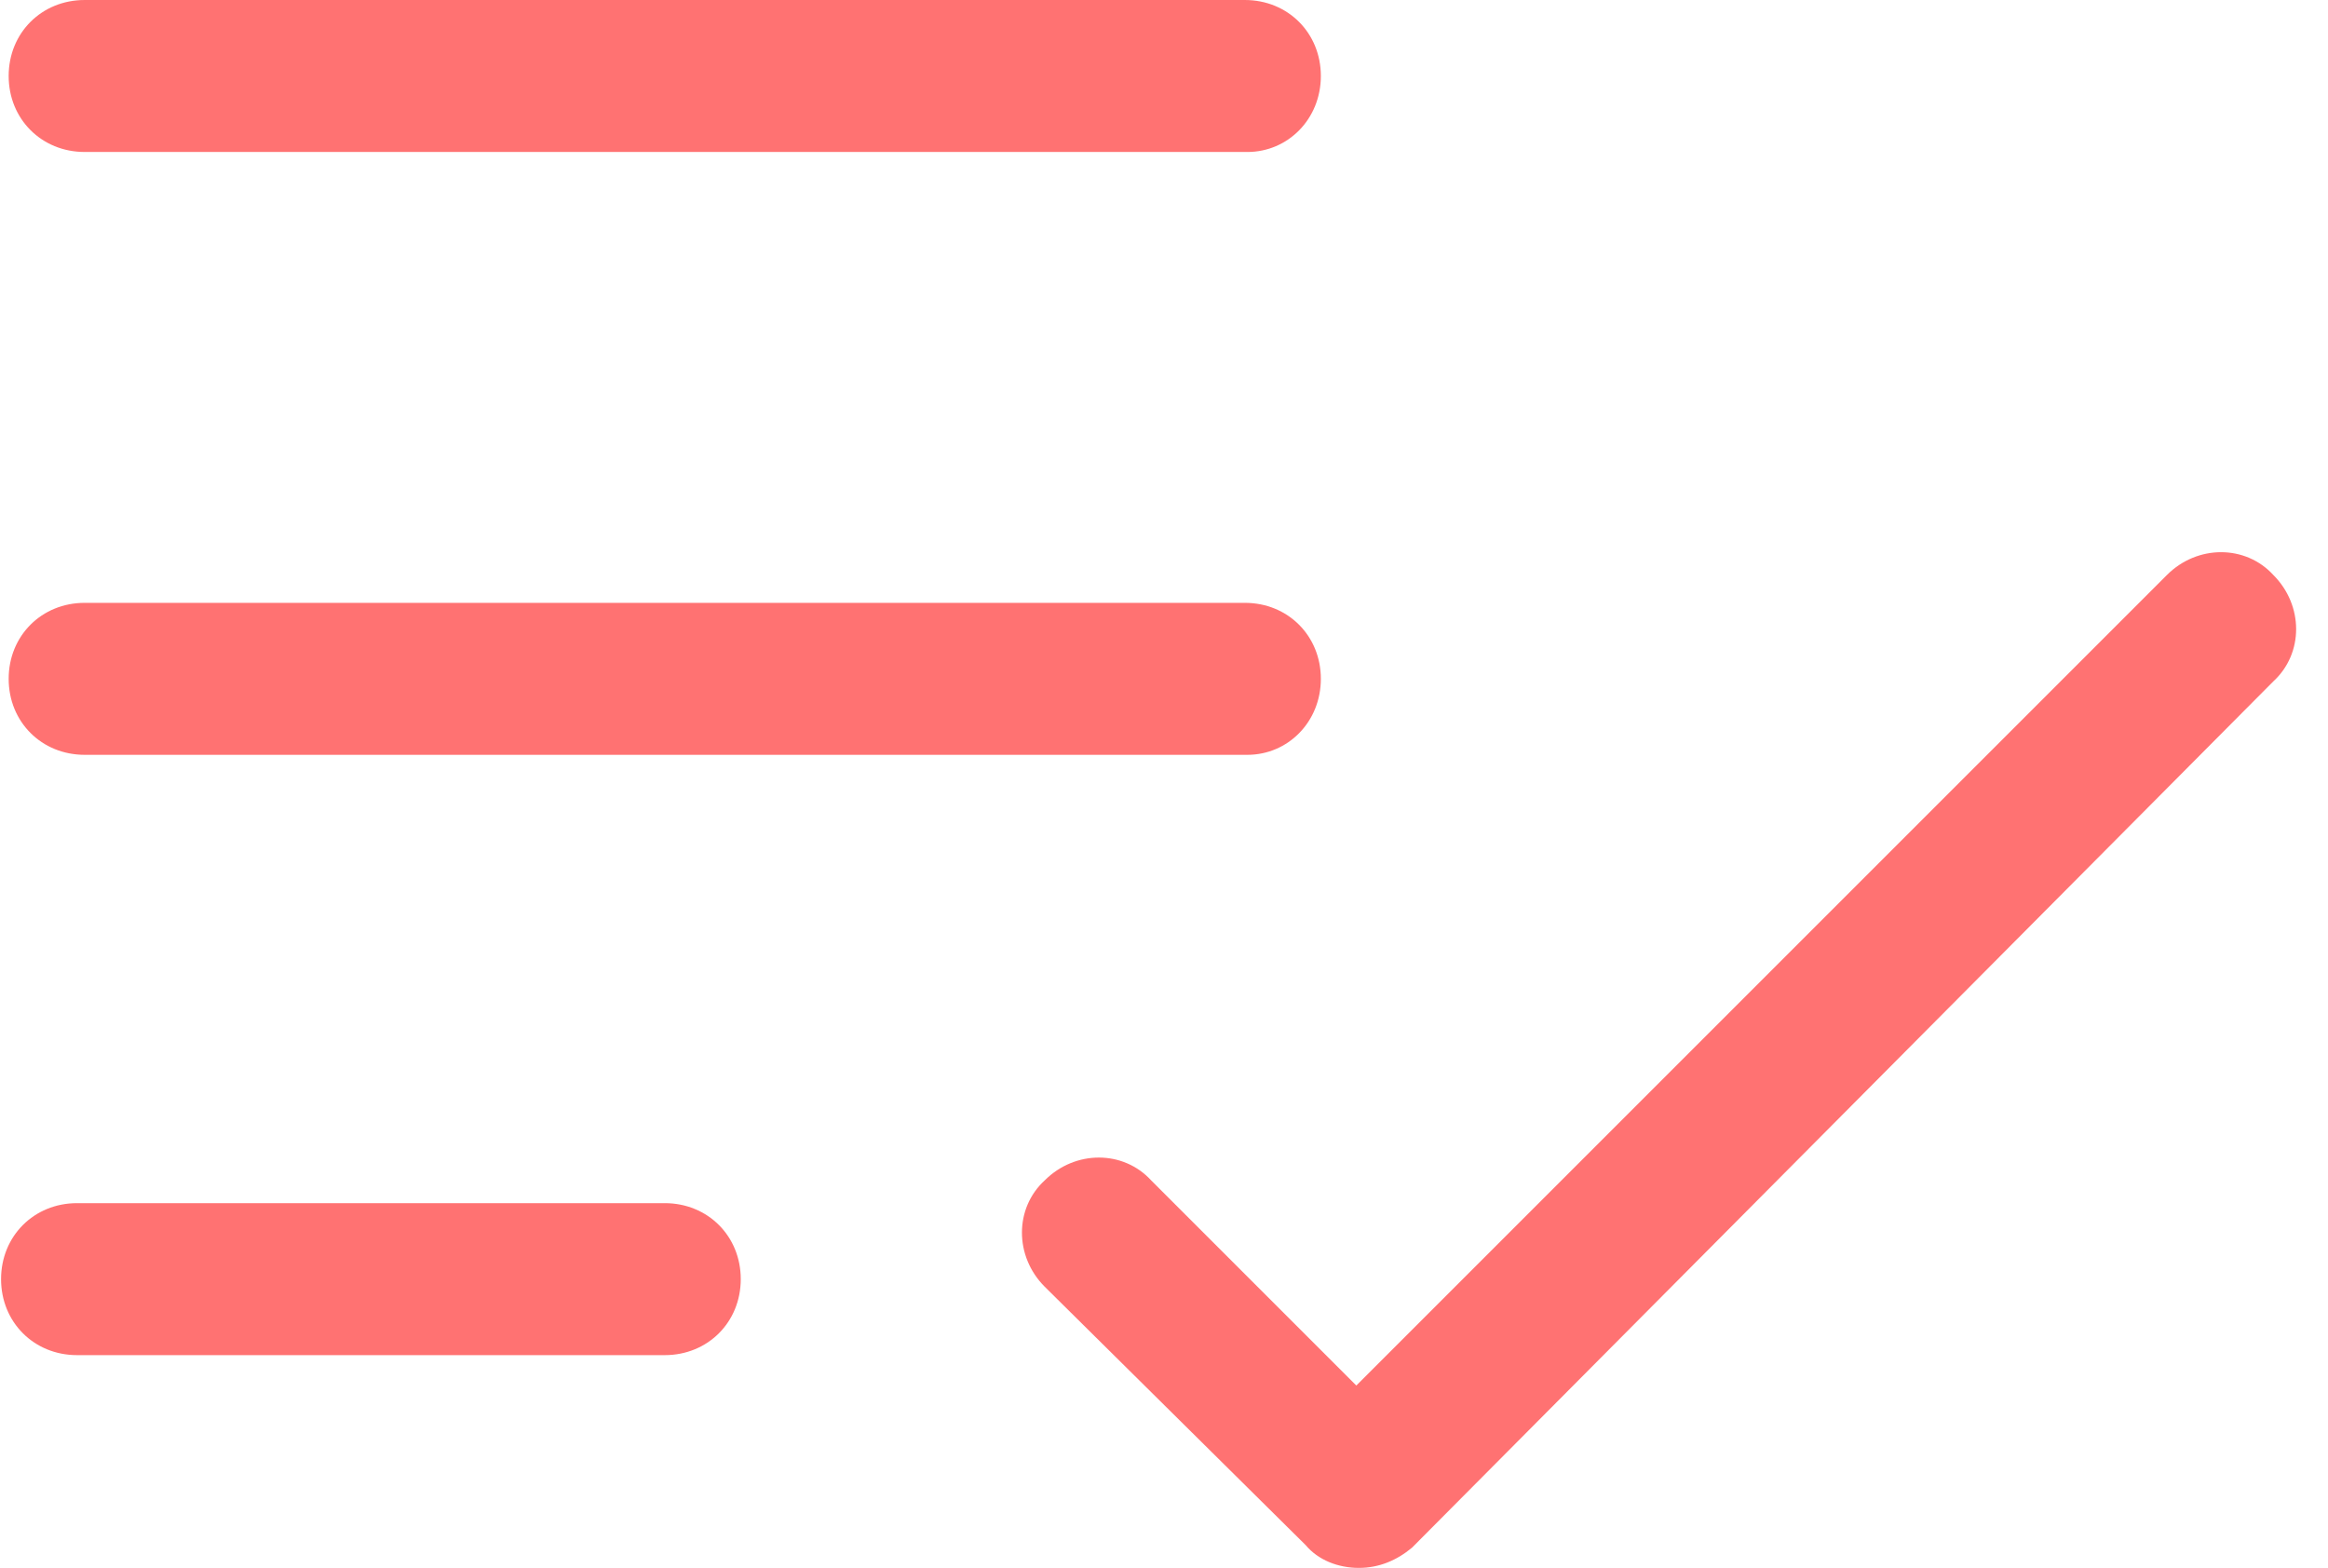
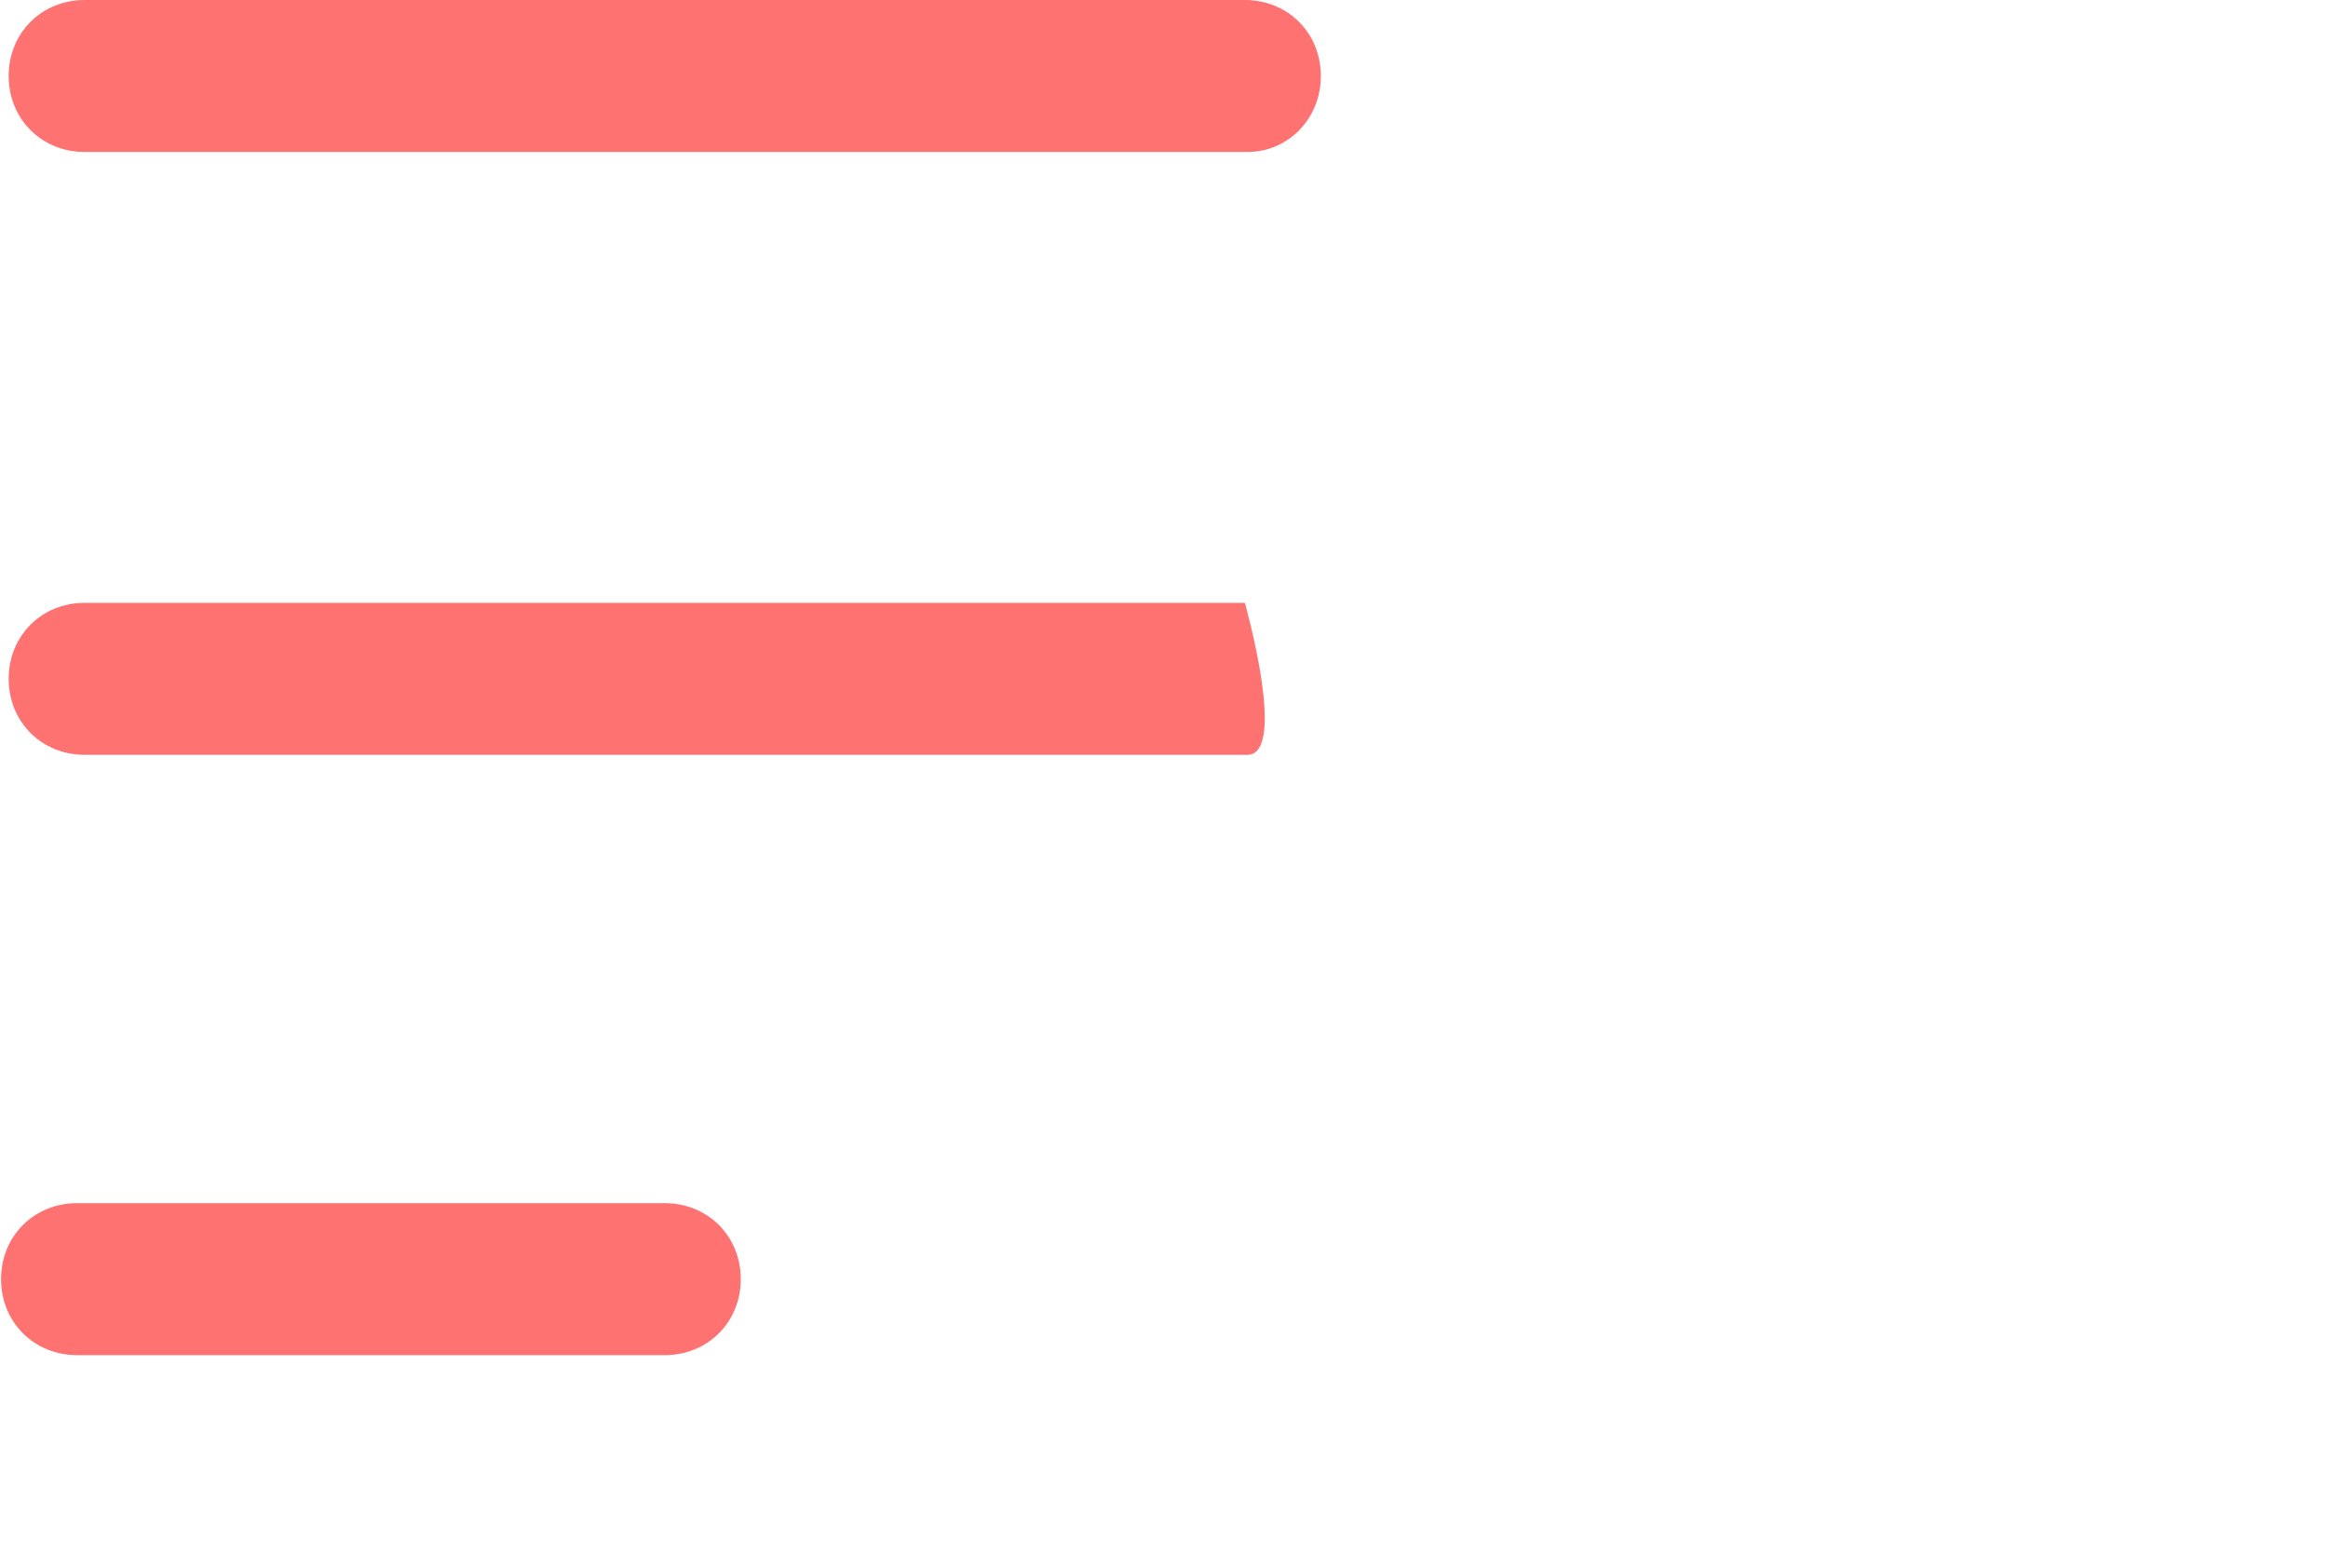
<svg xmlns="http://www.w3.org/2000/svg" version="1.1" id="Layer_1" x="0px" y="0px" viewBox="0 0 91.9 61.9" style="enable-background:new 0 0 91.9 61.9;" xml:space="preserve">
  <style type="text/css">
	.st0{fill:#FF7272;}
</style>
  <g id="Group_764" transform="translate(3.442 3)">
    <g id="Path_140">
-       <path class="st0" d="M50.2,58.9c-0.8,0-1.6-0.3-2.1-0.9L37.8,47.8c-1.2-1.2-1.2-3.1,0-4.2c1.2-1.2,3.1-1.2,4.2,0l8.1,8.1l32-32    c1.2-1.2,3.1-1.2,4.2,0c1.2,1.2,1.2,3.1,0,4.2l-34,34.2C51.7,58.6,51,58.9,50.2,58.9L50.2,58.9z" />
-     </g>
+       </g>
    <g id="Line_104">
      <path class="st0" d="M45.8,3H-0.1c-1.7,0-3-1.3-3-3s1.3-3,3-3h45.8c1.7,0,3,1.3,3,3S47.4,3,45.8,3z" />
    </g>
    <g id="Line_105">
-       <path class="st0" d="M45.8,26.8H-0.1c-1.7,0-3-1.3-3-3s1.3-3,3-3h45.8c1.7,0,3,1.3,3,3S47.4,26.8,45.8,26.8z" />
+       <path class="st0" d="M45.8,26.8H-0.1c-1.7,0-3-1.3-3-3s1.3-3,3-3h45.8S47.4,26.8,45.8,26.8z" />
    </g>
    <g id="Line_106">
      <path class="st0" d="M22.8,50.5H-0.4c-1.7,0-3-1.3-3-3s1.3-3,3-3h23.2c1.7,0,3,1.3,3,3S24.5,50.5,22.8,50.5z" />
    </g>
  </g>
</svg>